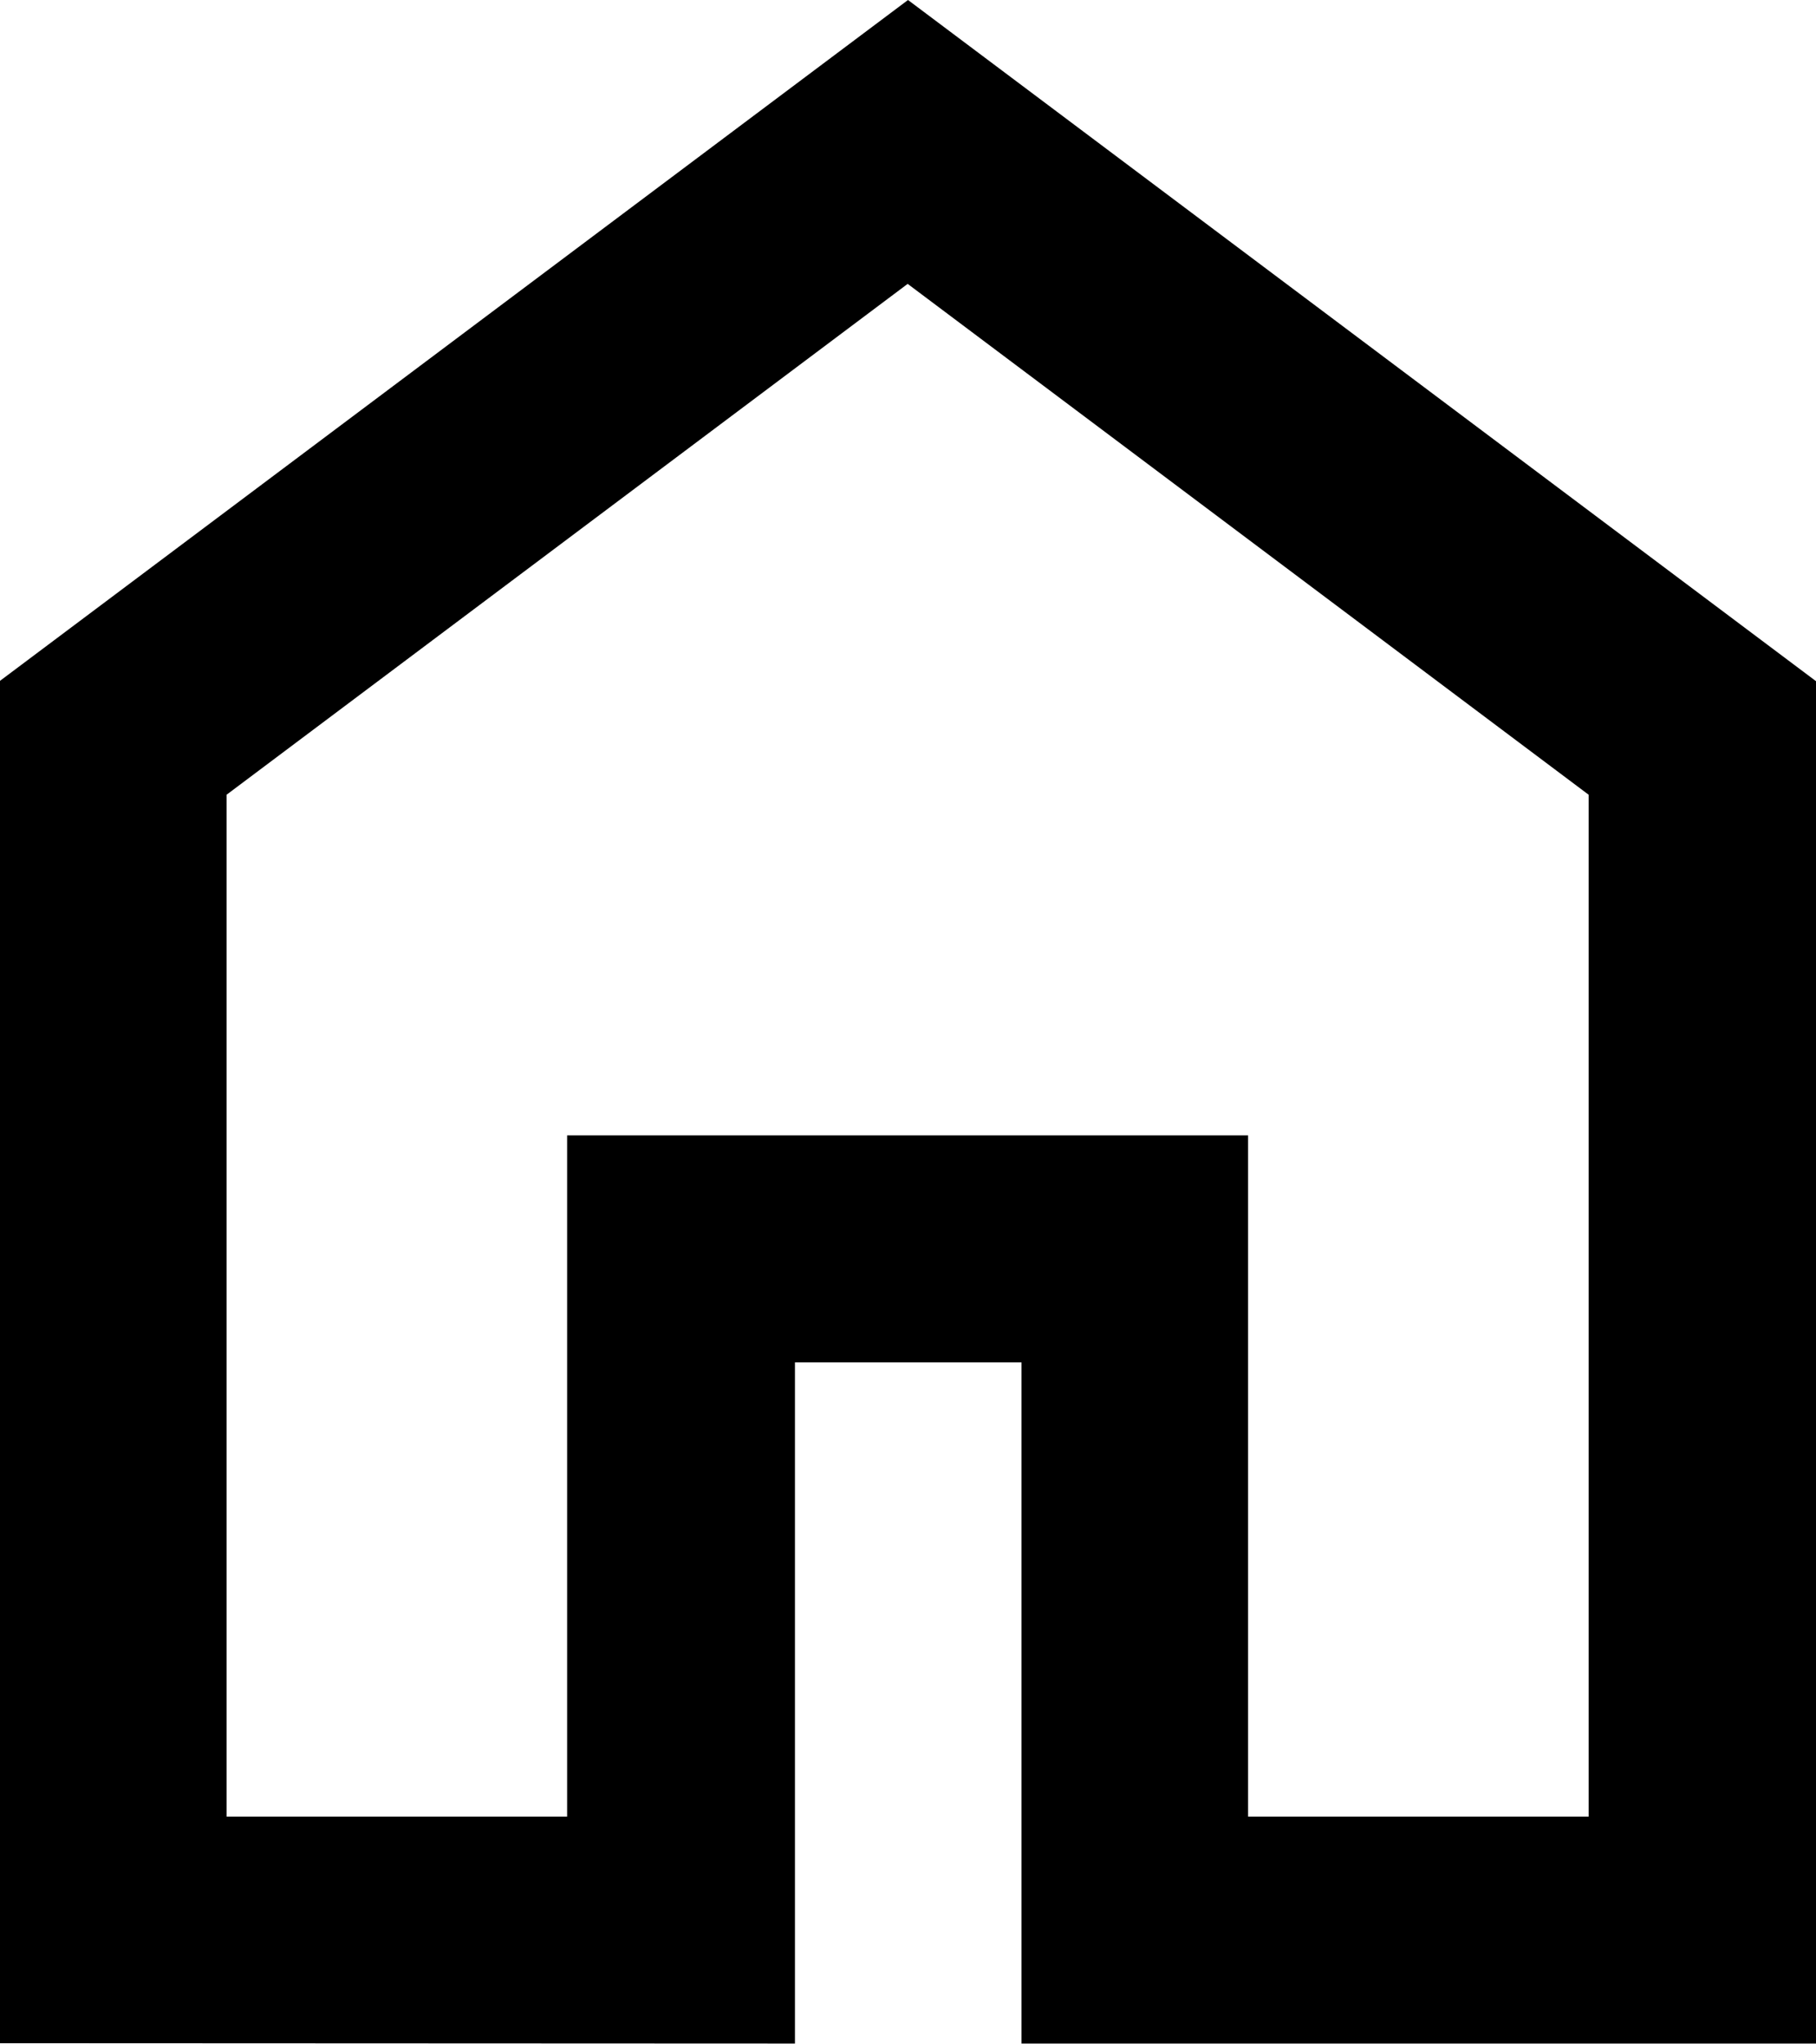
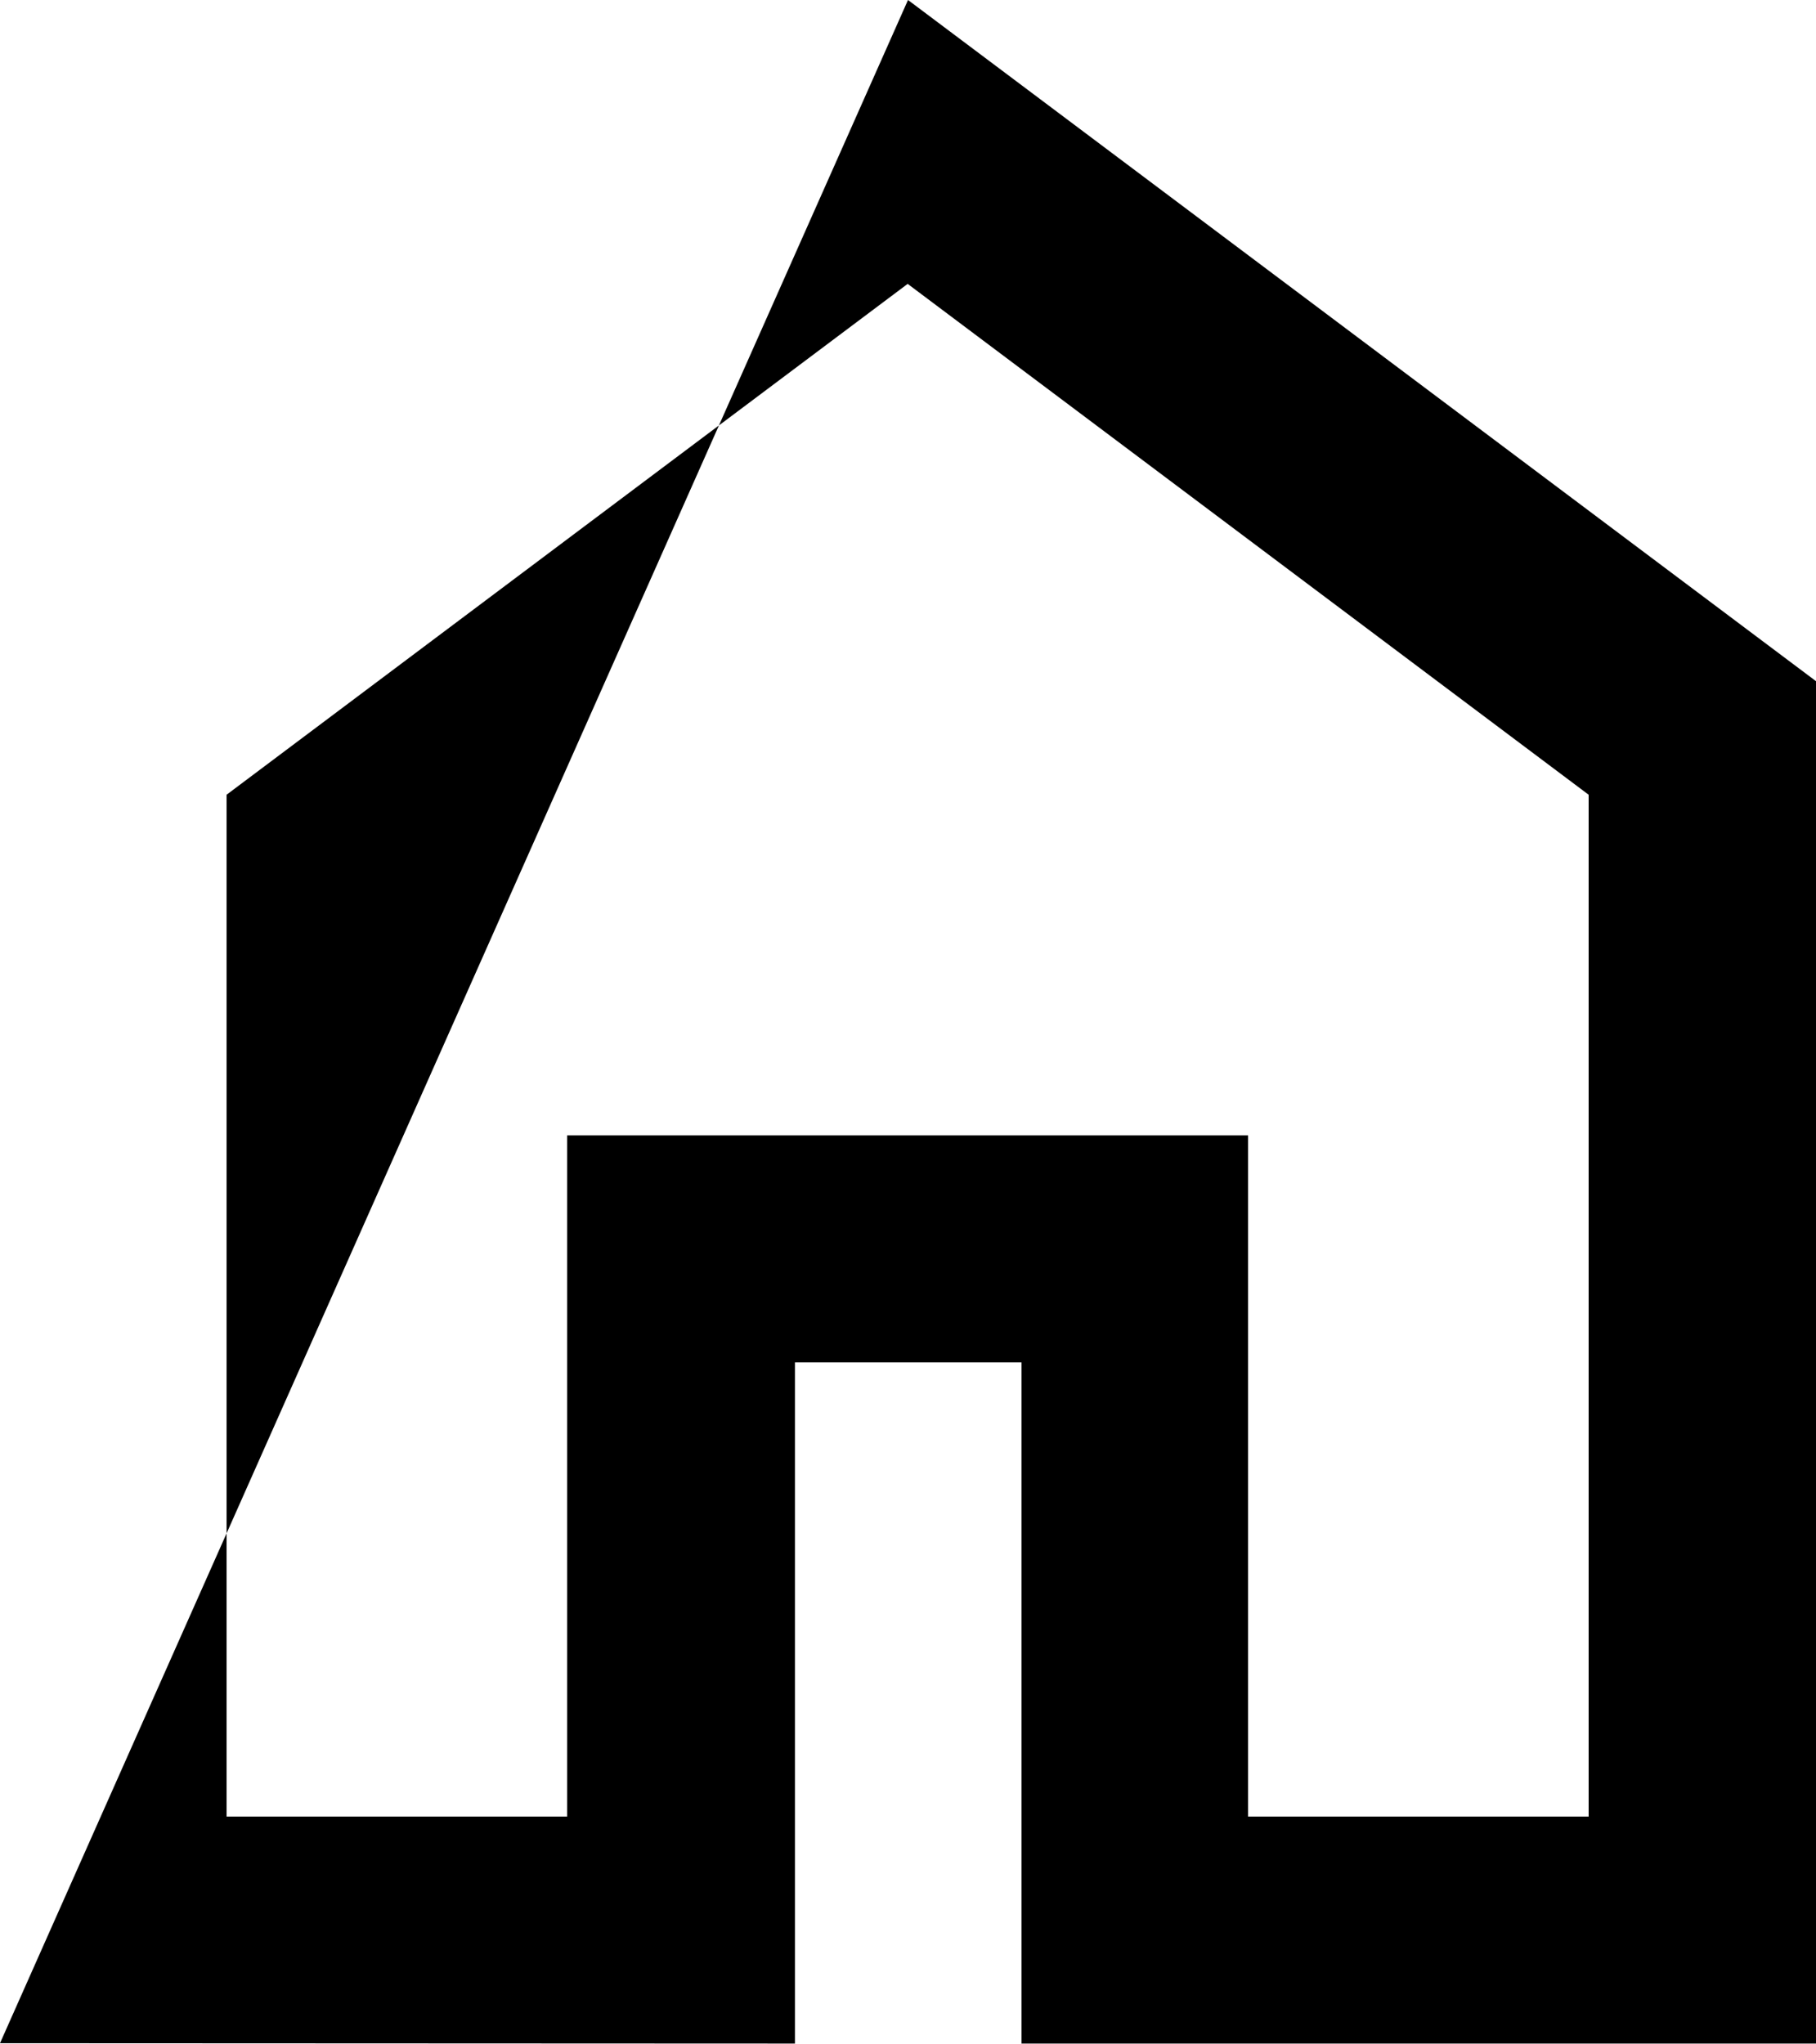
<svg xmlns="http://www.w3.org/2000/svg" width="16.03" height="18.034" viewBox="0 0 16.03 18.034">
-   <path id="home_FILL0_wght400_GRAD0_opsz24" d="M162-823.97h3.006v-6.011h6.011v6.011h3.006v-9.017l-6.011-4.508L162-832.987Zm-2,2v-12.022L168.015-840l8.015,6.011v12.022h-7.013v-6.011h-2v6.011ZM168.015-830.733Z" transform="translate(-160 840)" />
+   <path id="home_FILL0_wght400_GRAD0_opsz24" d="M162-823.97h3.006v-6.011h6.011v6.011h3.006v-9.017l-6.011-4.508L162-832.987Zm-2,2L168.015-840l8.015,6.011v12.022h-7.013v-6.011h-2v6.011ZM168.015-830.733Z" transform="translate(-160 840)" />
</svg>